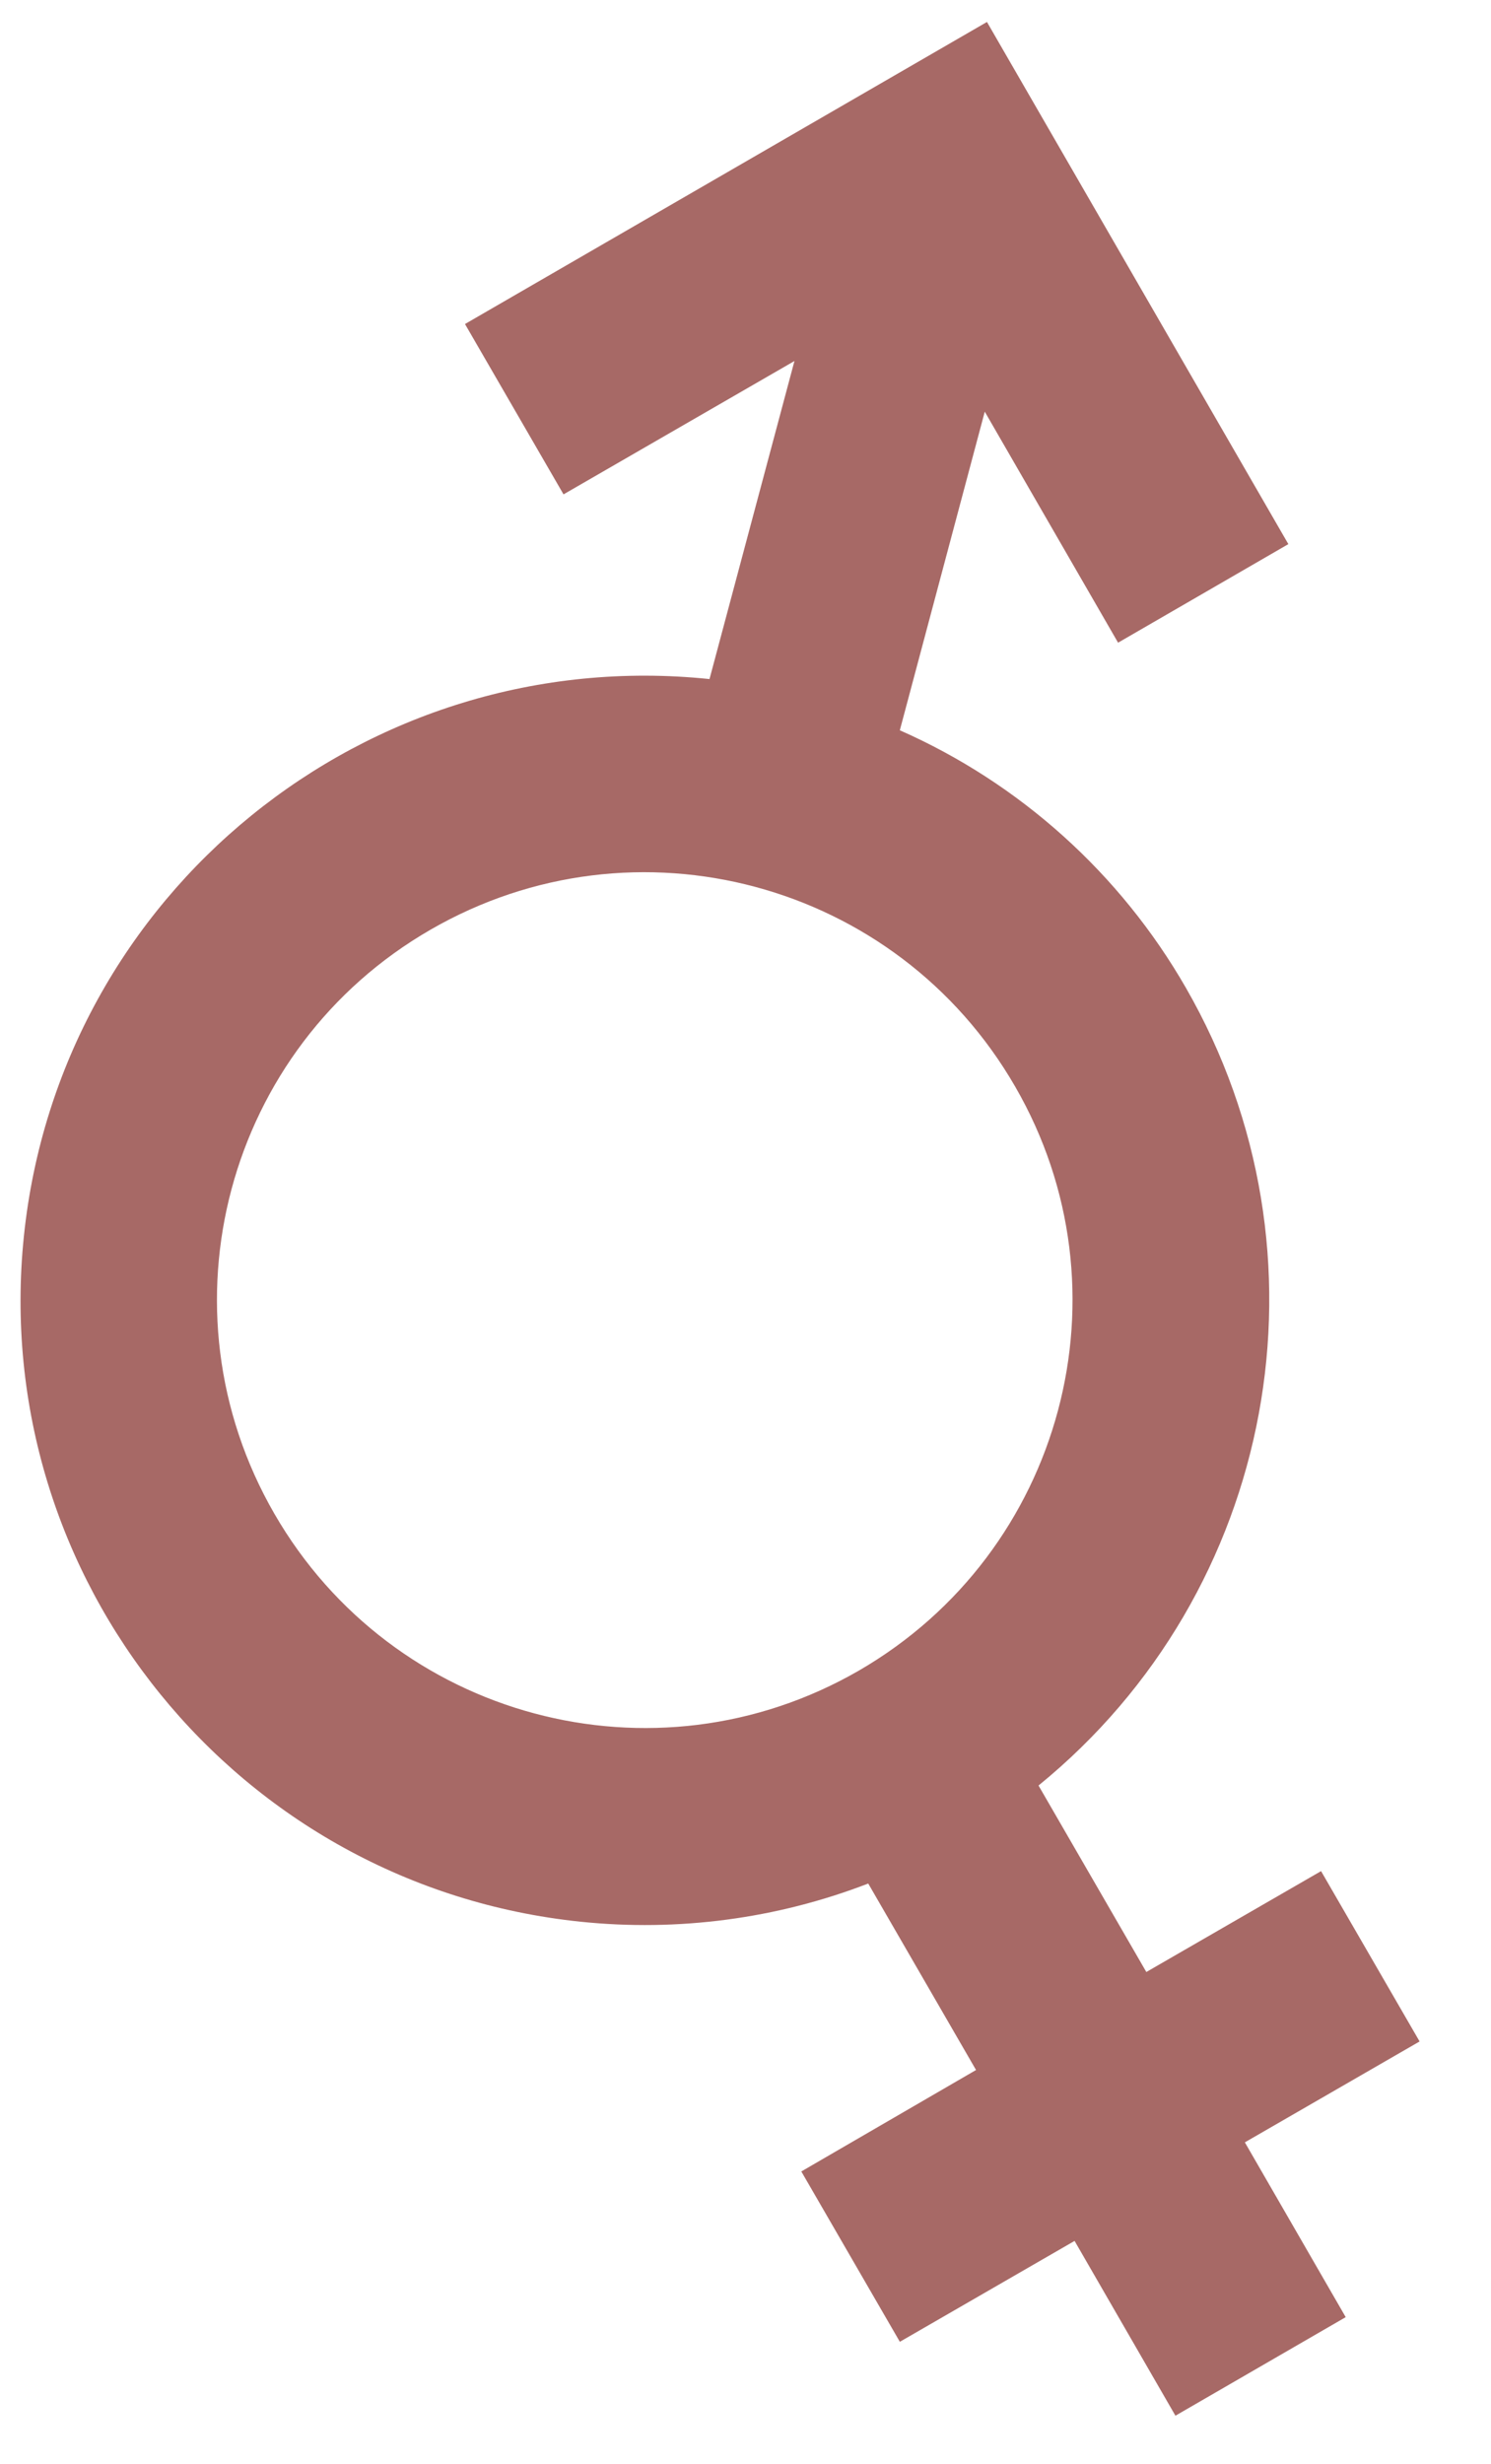
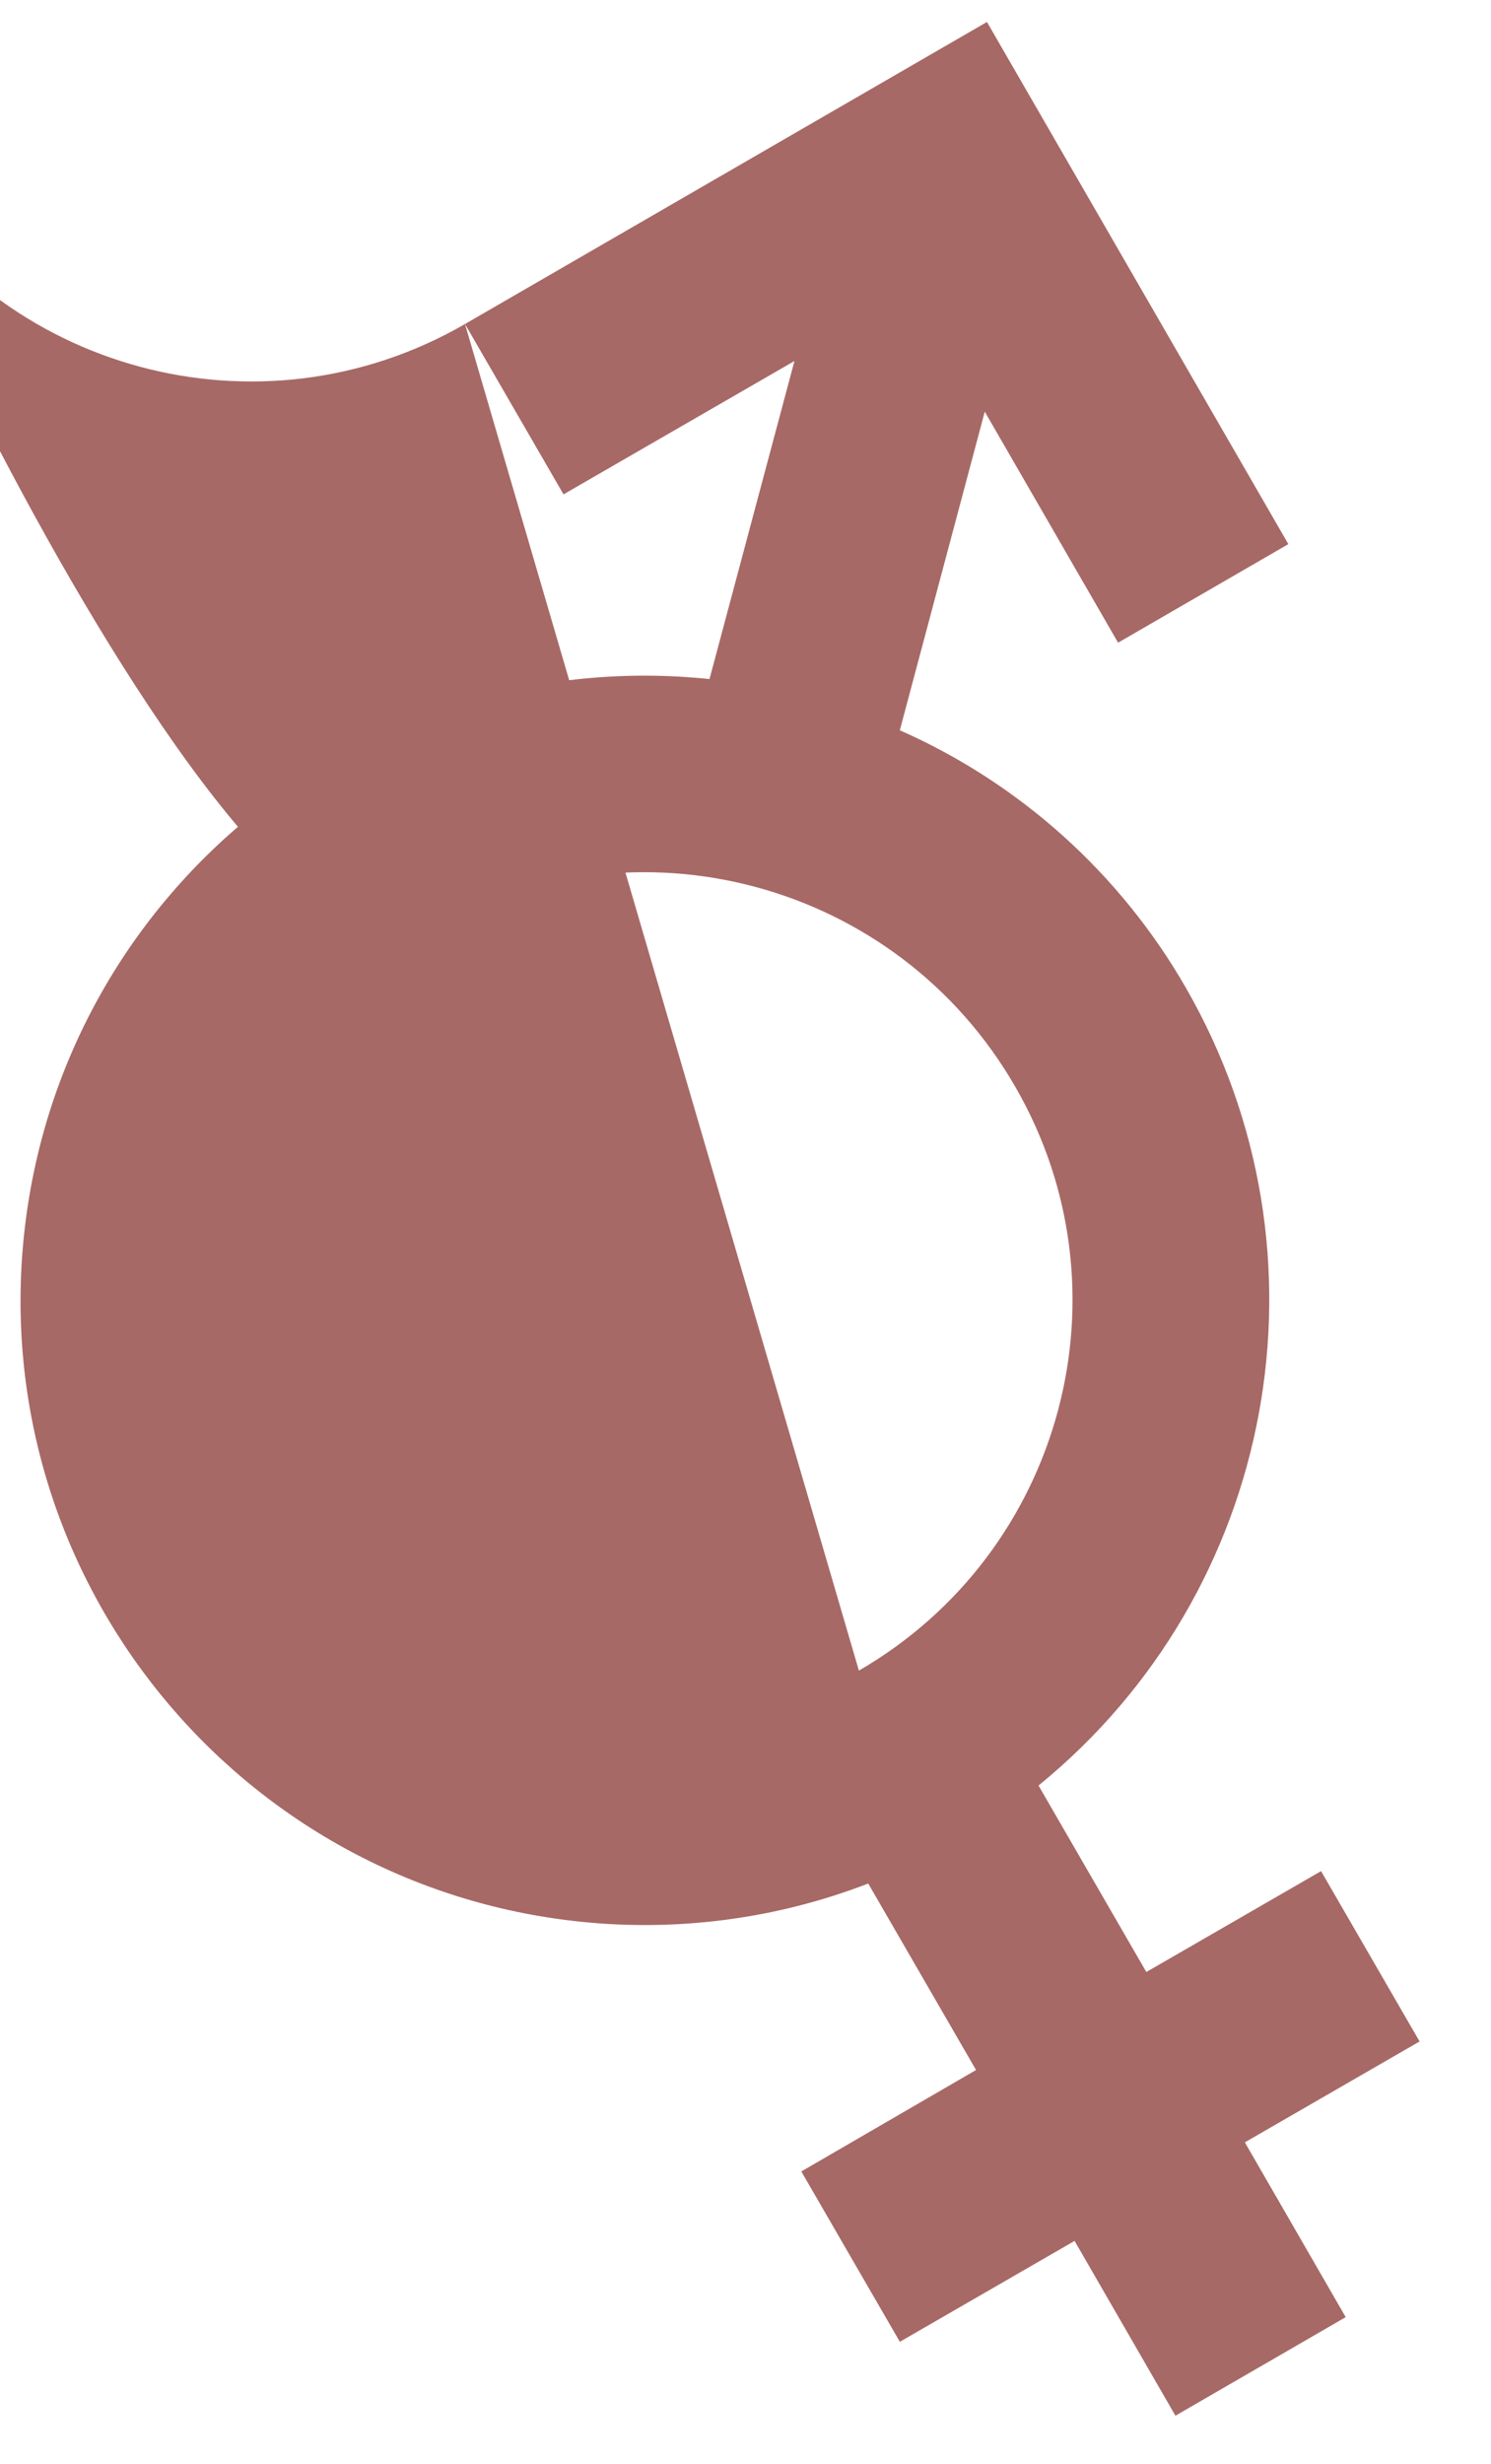
<svg xmlns="http://www.w3.org/2000/svg" version="1.1" id="Ebene_1" x="0px" y="0px" viewBox="0 0 265.3 438.3" style="enable-background:new 0 0 265.3 438.3;" xml:space="preserve">
  <style type="text/css">
	.st0{fill:#A76966;}
</style>
  <g id="Gruppe_138" transform="translate(12.944 233.567) rotate(-1)">
    <g>
      <g id="Gruppe_137" transform="translate(-8.946 -229.156)">
        <g id="Gruppe_136" transform="translate(3.999 0.07)">
-           <path id="Pfad_77" class="st0" d="M77.8,54.4l17,30.6l41.5-23l-16.1,56.3c-60.9-7.4-116.3,36-123.7,96.9s36,116.3,96.9,123.7      c17.3,2.1,34.9,0.1,51.3-5.9l18.6,33.5L131.9,384l17,30.6l31.4-17.4l17.4,31.4l30.6-17l-17.4-31.4l31.4-17.4l-17-30.6      l-31.4,17.4l-18.6-33.5c42.9-33.7,55.1-93.6,28.7-141.4c-11.3-20.5-28.9-36.9-50.1-46.7L170,71.6l23,41.5l30.6-17l-52-93.8      L77.8,54.4z M143.7,295.1c-36.8,20.4-83.1,7.1-103.5-29.7S33.1,182.3,69.8,162c36.8-20.4,83.1-7.1,103.5,29.7      C193.7,228.4,180.4,274.7,143.7,295.1" />
+           <path id="Pfad_77" class="st0" d="M77.8,54.4l17,30.6l41.5-23l-16.1,56.3c-60.9-7.4-116.3,36-123.7,96.9s36,116.3,96.9,123.7      c17.3,2.1,34.9,0.1,51.3-5.9l18.6,33.5L131.9,384l17,30.6l31.4-17.4l17.4,31.4l30.6-17l-17.4-31.4l31.4-17.4l-17-30.6      l-31.4,17.4l-18.6-33.5c42.9-33.7,55.1-93.6,28.7-141.4c-11.3-20.5-28.9-36.9-50.1-46.7L170,71.6l23,41.5l30.6-17l-52-93.8      L77.8,54.4z c-36.8,20.4-83.1,7.1-103.5-29.7S33.1,182.3,69.8,162c36.8-20.4,83.1-7.1,103.5,29.7      C193.7,228.4,180.4,274.7,143.7,295.1" />
        </g>
      </g>
    </g>
  </g>
</svg>